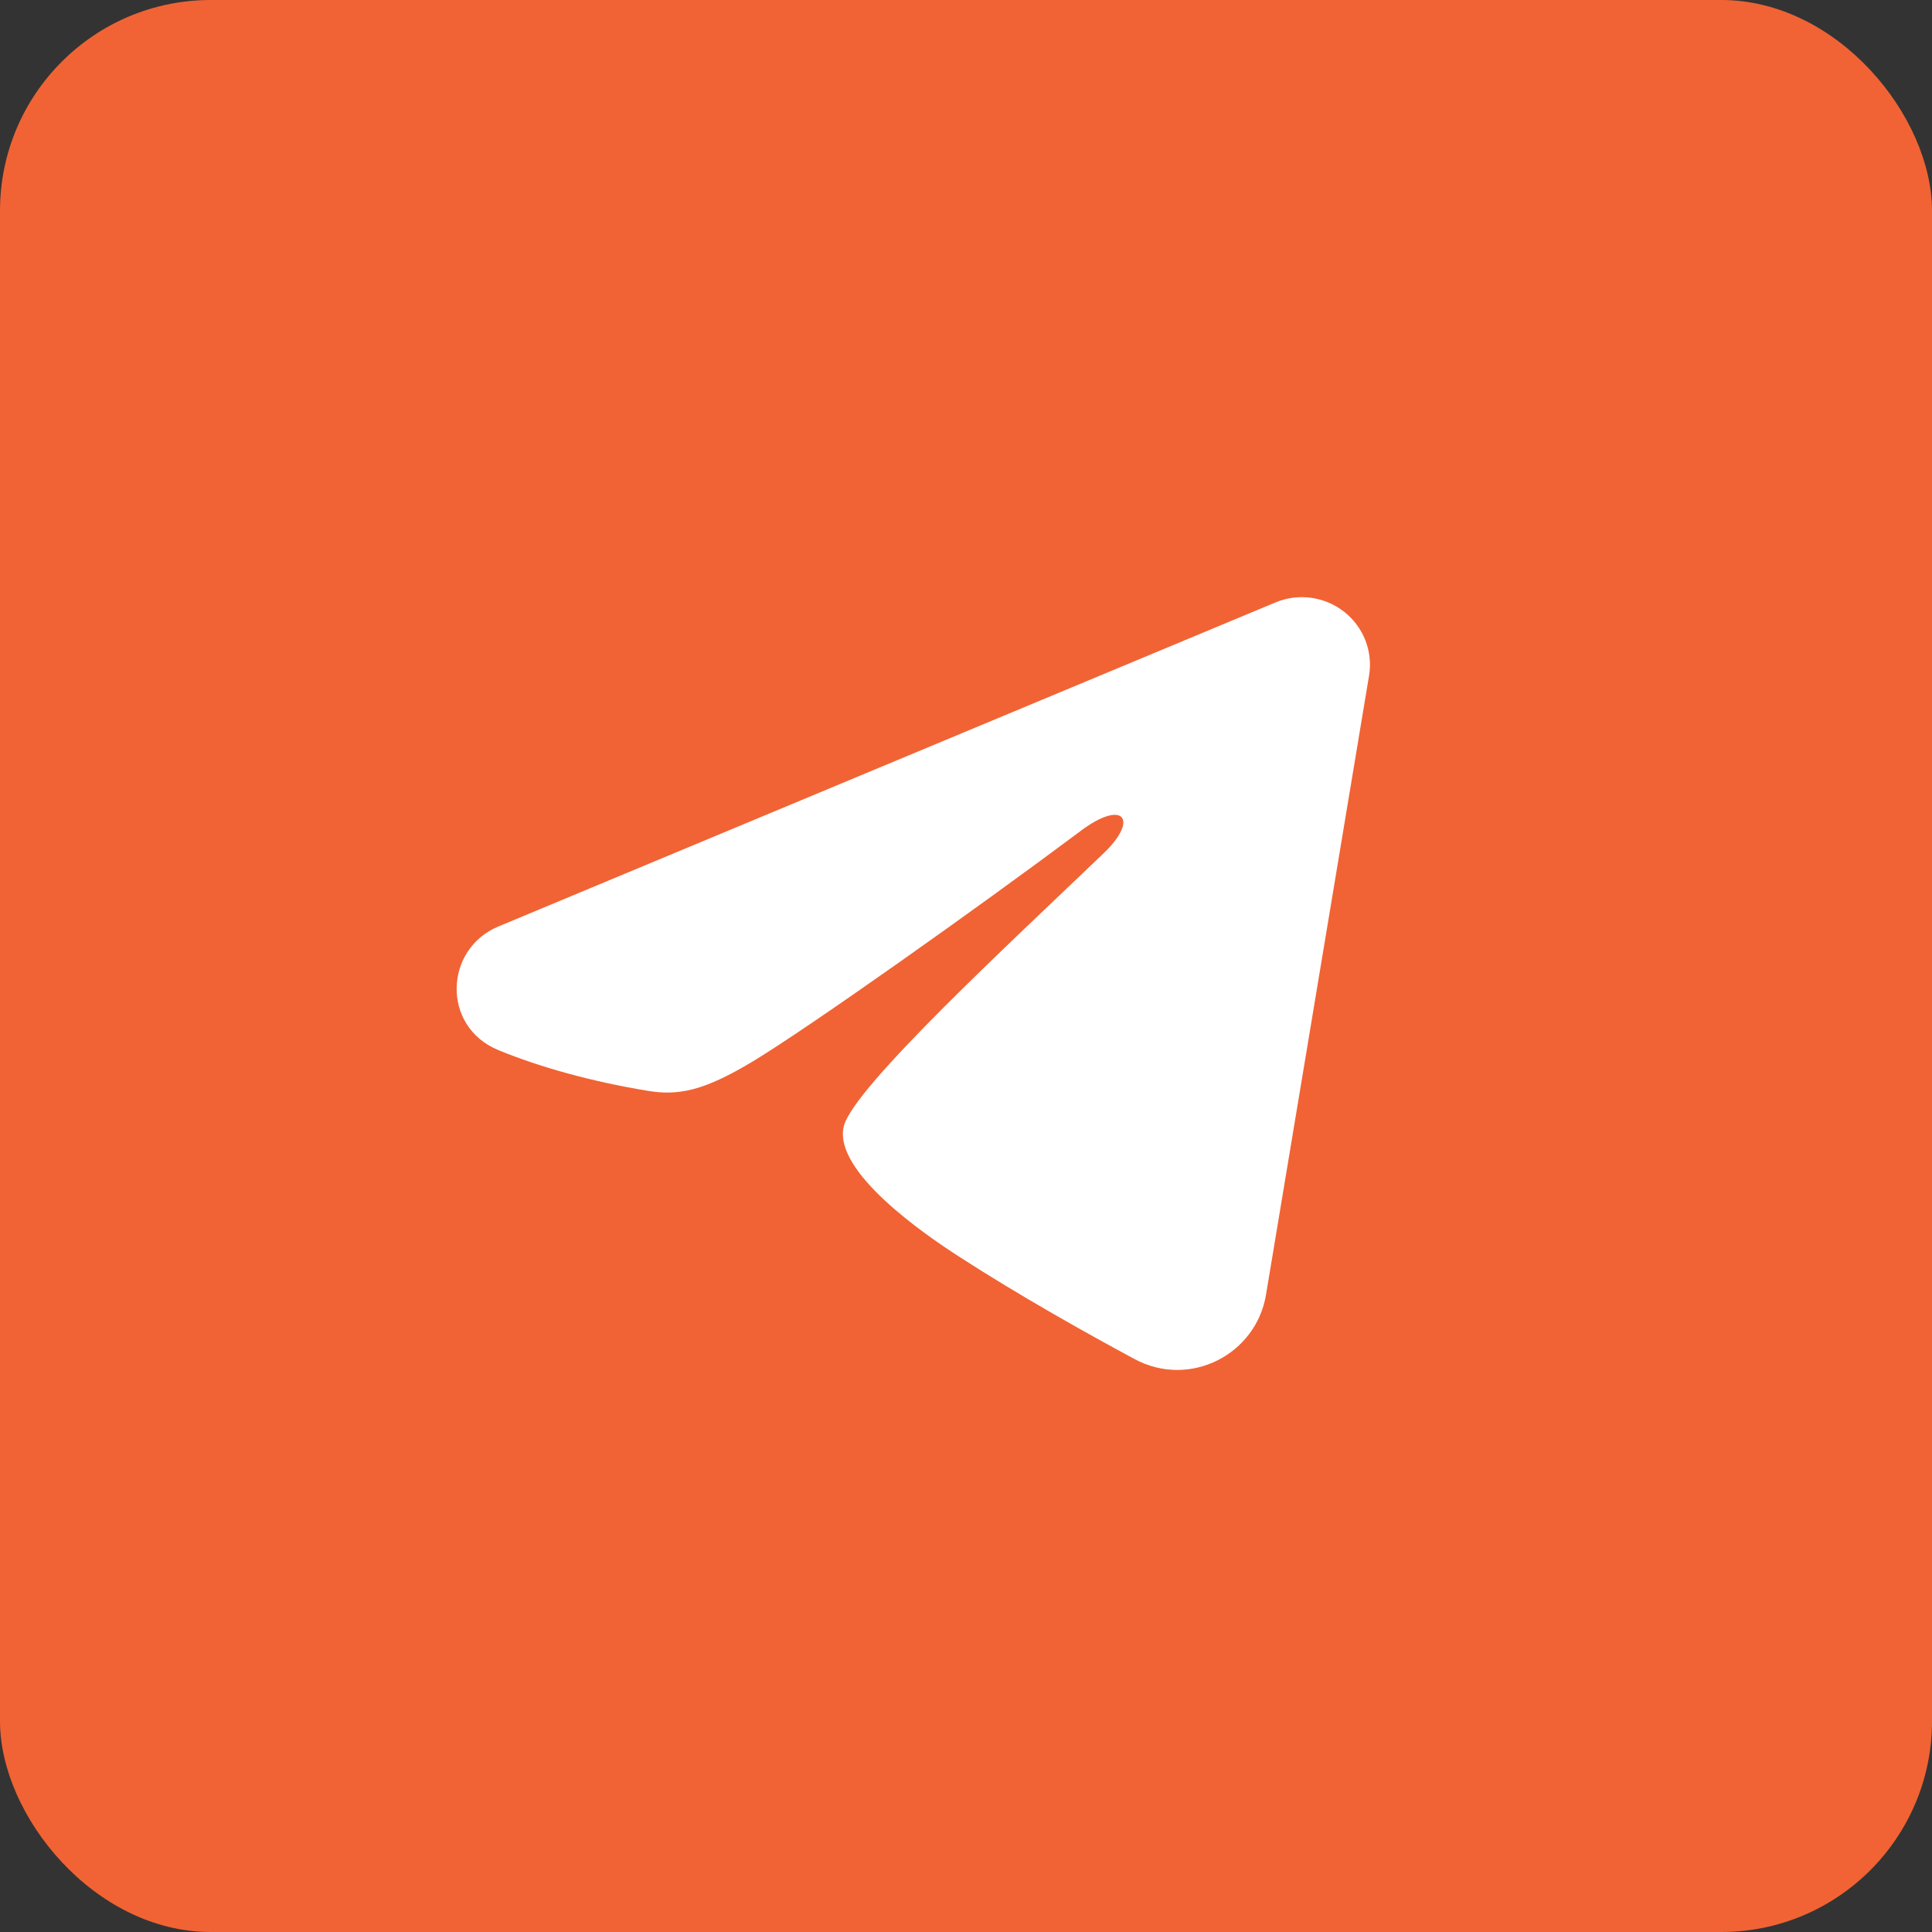
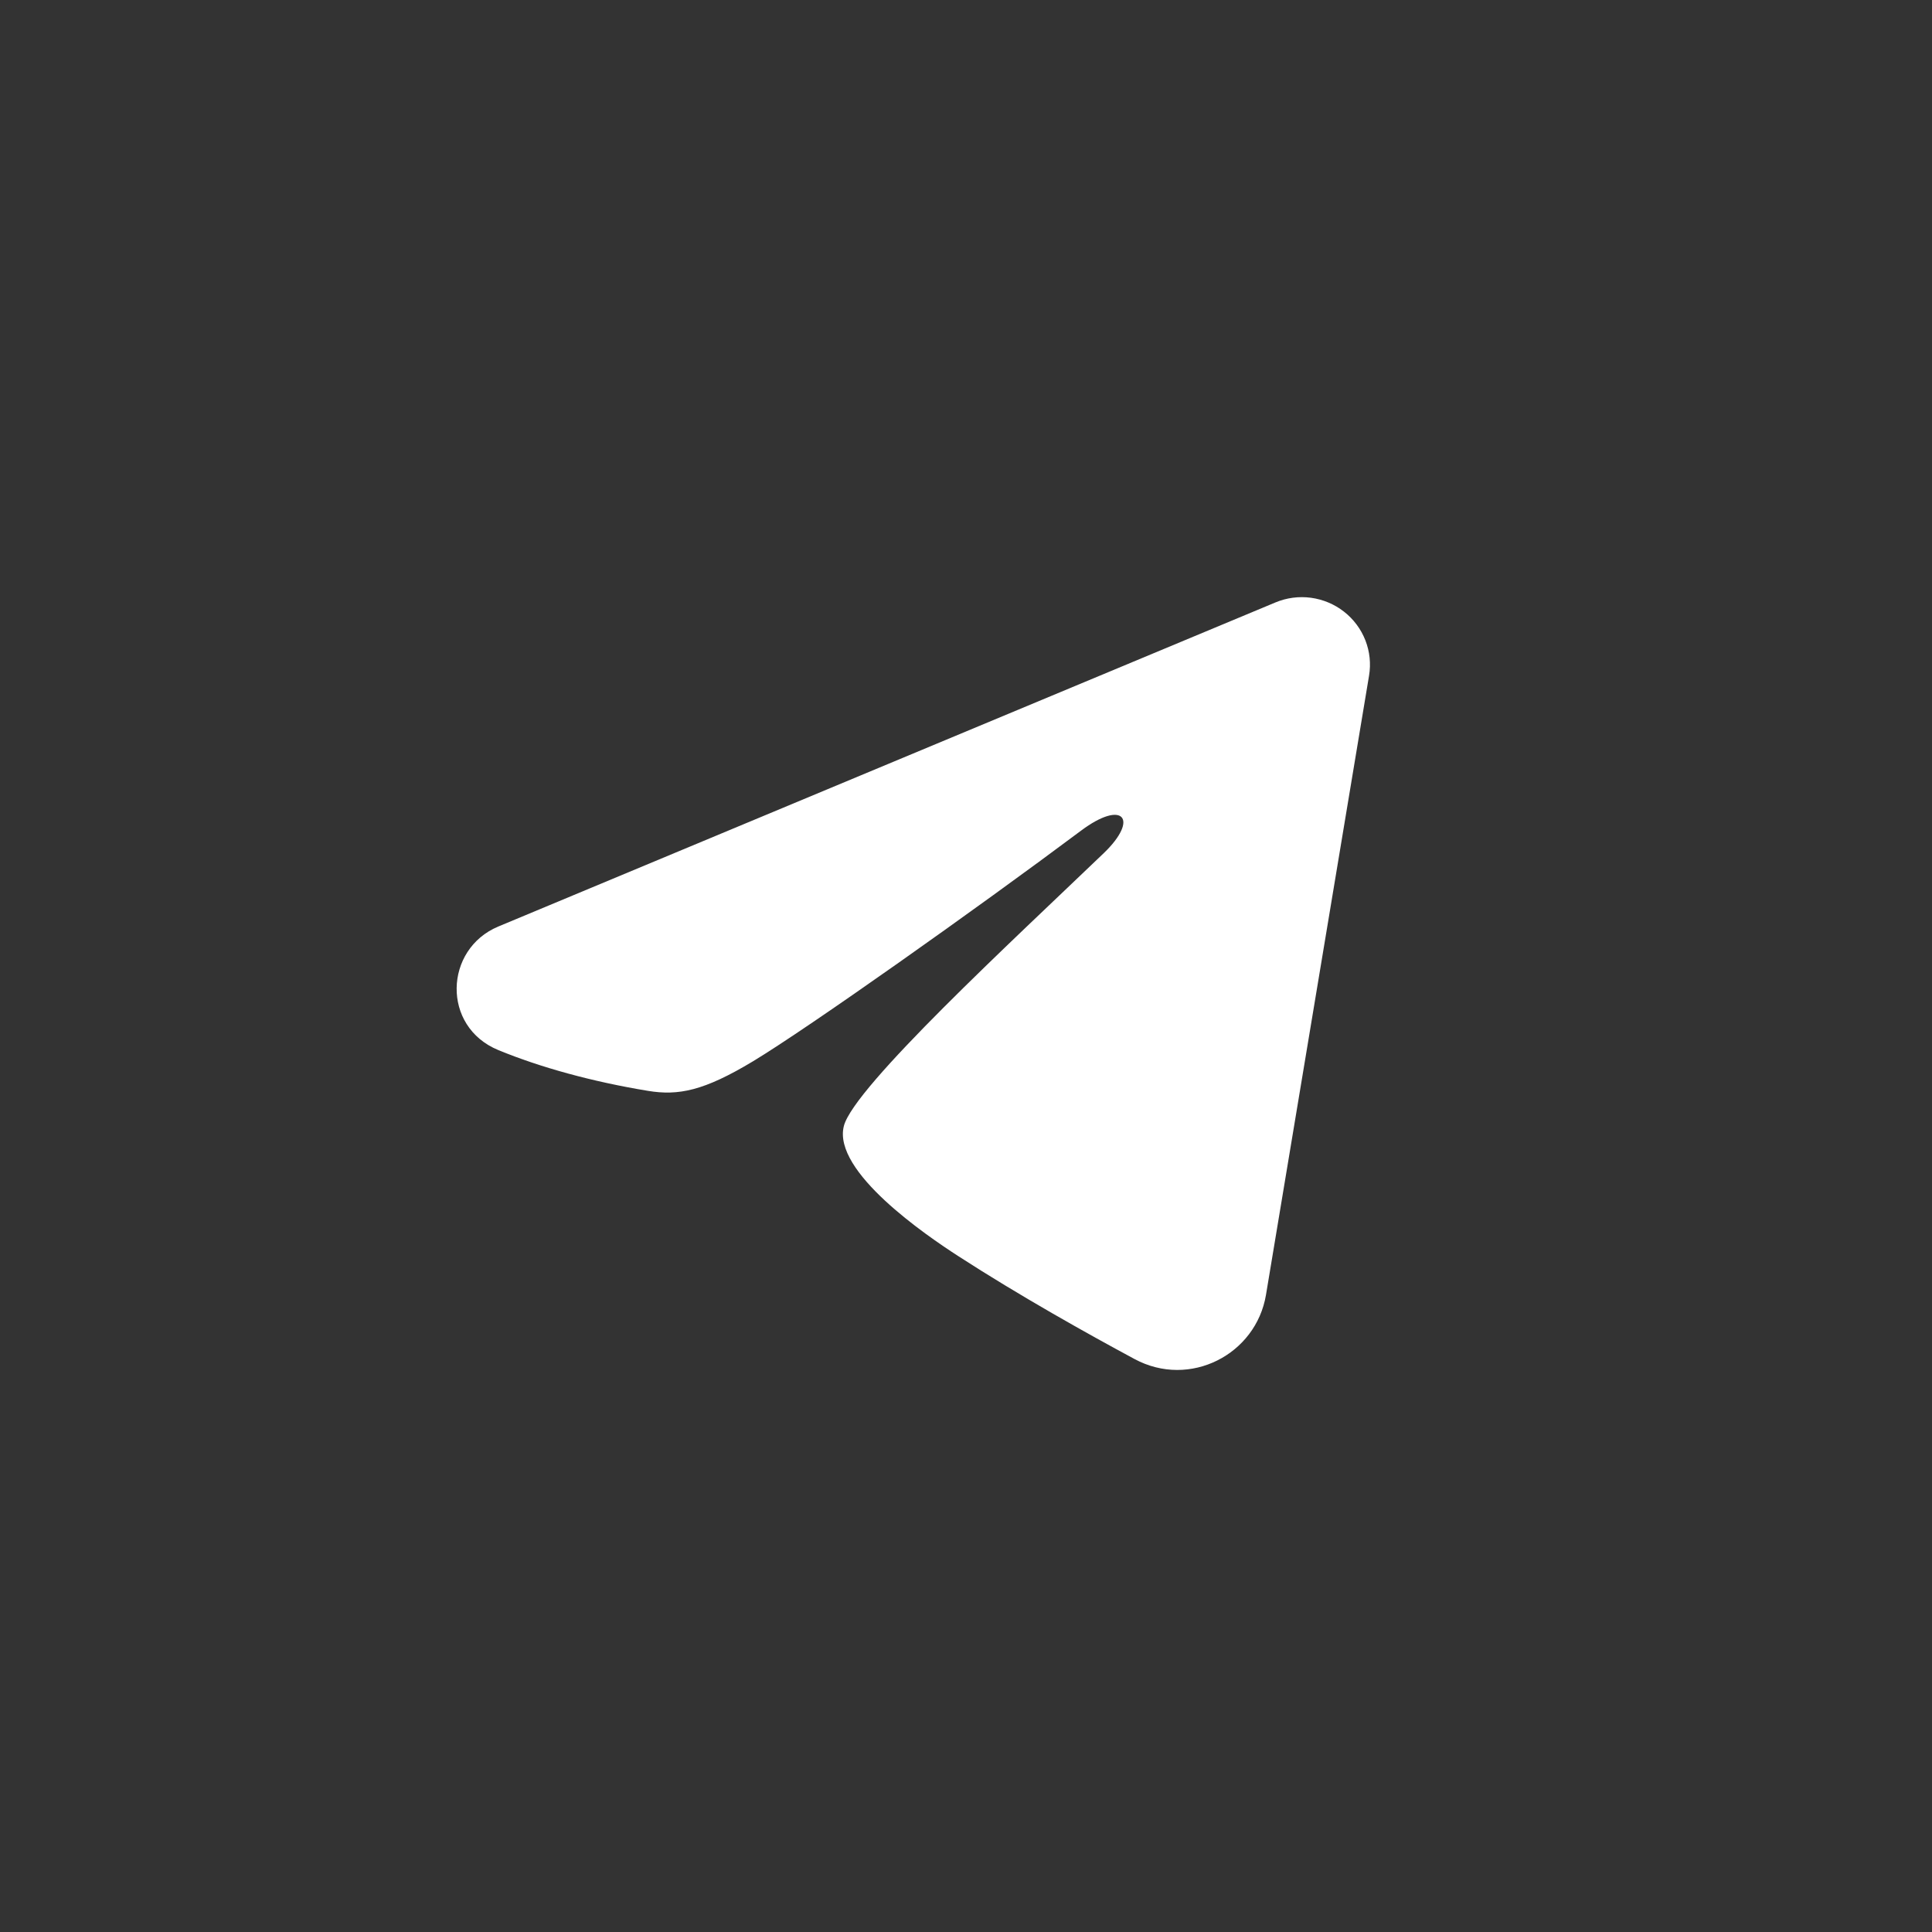
<svg xmlns="http://www.w3.org/2000/svg" width="55" height="55" viewBox="0 0 55 55" fill="none">
  <rect x="0" y="0" width="55" height="55" fill="#333333" stroke="none" />
-   <rect width="55" height="55" rx="6" fill="#F16334" />
  <path fill-rule="evenodd" clip-rule="evenodd" d="M36.307 17.151C36.627 17.017 36.976 16.971 37.32 17.017C37.664 17.064 37.989 17.2 38.261 17.413C38.533 17.625 38.743 17.907 38.869 18.227C38.994 18.547 39.031 18.895 38.974 19.234L36.04 36.861C35.756 38.561 33.872 39.536 32.298 38.689C30.981 37.981 29.025 36.889 27.266 35.75C26.386 35.18 23.692 33.354 24.023 32.055C24.307 30.944 28.835 26.769 31.422 24.287C32.438 23.312 31.974 22.75 30.775 23.647C27.797 25.874 23.016 29.26 21.436 30.213C20.041 31.054 19.314 31.198 18.445 31.054C16.859 30.793 15.388 30.388 14.187 29.894C12.565 29.228 12.644 27.019 14.186 26.376L36.307 17.151Z" fill="white" />
</svg>